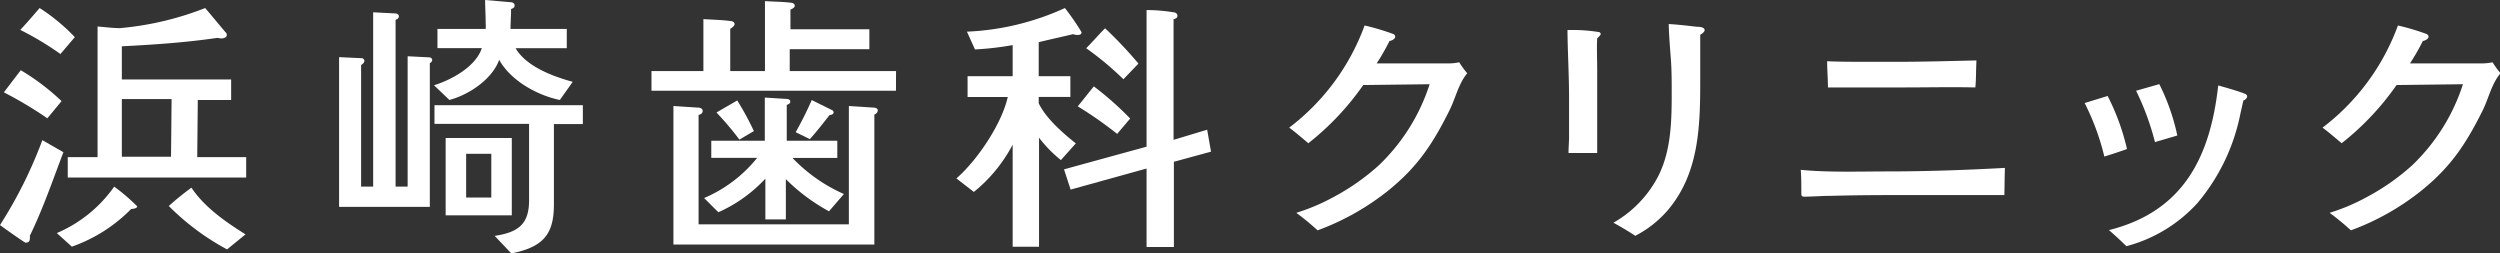
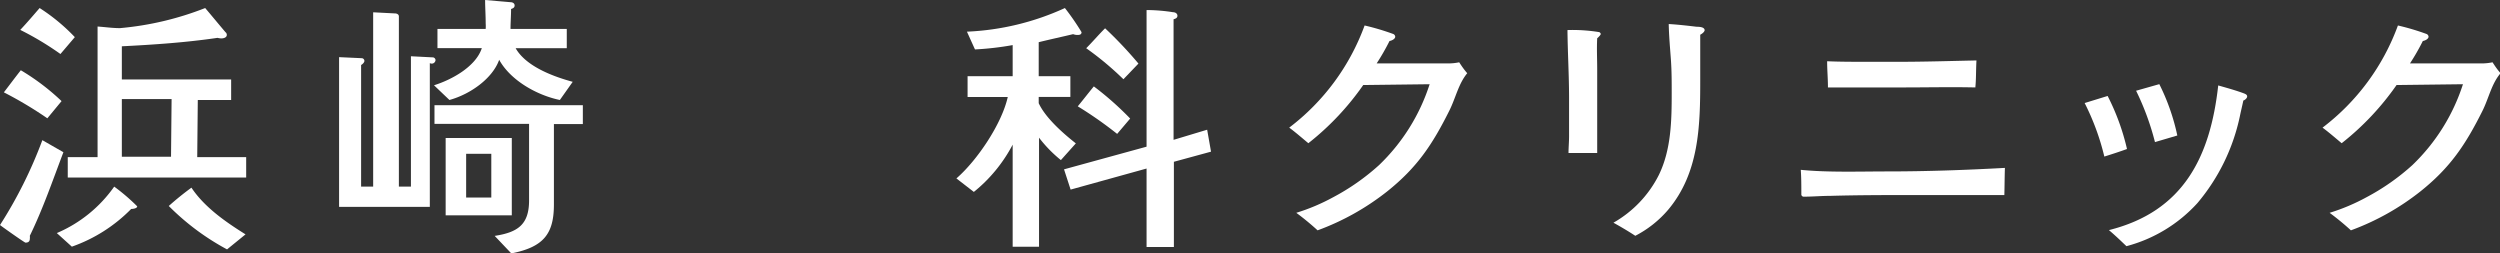
<svg xmlns="http://www.w3.org/2000/svg" viewBox="0 0 311.06 31.52">
  <rect x="0" y="0" width="311.06" height="31.52" fill="#333333" stroke="none" />
  <defs>
    <style>.cls-1{fill:#fff;}</style>
  </defs>
  <title>logo2</title>
  <g id="レイヤー_2" data-name="レイヤー 2">
    <g id="院名1">
      <path class="cls-1" d="M7.89,18.94C6.56,22.44,5.34,26,3.71,29.34a1.38,1.38,0,0,1,0,.37c0,.34-.2.48-.54.48C3.06,30.19.37,28.29,0,28A55.1,55.1,0,0,0,5.27,17.44Zm-2-4.22A48.33,48.33,0,0,0,.48,11.49c.71-.92,1.39-1.84,2.11-2.75a28.38,28.38,0,0,1,5.07,3.84Zm1.63-8a37.21,37.21,0,0,0-5-3C3.37,2.82,4.15,1.9,4.93,1A23.53,23.53,0,0,1,9.31,4.62ZM16.32,26a19.26,19.26,0,0,1-7.38,4.69L7.07,29a16.72,16.72,0,0,0,7.14-5.78,24.56,24.56,0,0,1,2.86,2.45C17.07,25.94,16.52,26,16.32,26Zm14.31-3.91H8.43V19.55h3.71V3.3c1,.07,1.84.2,2.79.2A38.08,38.08,0,0,0,25.53,1c.85,1,1.67,2,2.52,3a.42.42,0,0,1,.17.34c0,.34-.41.44-.68.44a2.29,2.29,0,0,1-.48-.07c-3.94.58-7.92.85-11.9,1.05V9.89h13.6v2.55H24.61l-.07,7.11h6.09Zm-9.28-9.76H15.16v7.17h6.12Zm6.9,18.7A30.63,30.63,0,0,1,21,25.63a35.94,35.94,0,0,1,2.82-2.28c1.63,2.45,4.28,4.28,6.73,5.81Z" />
-       <path class="cls-1" d="M53.48,7.85V25.74H42.19V7.11L45,7.24c.17,0,.34.14.34.34s-.24.41-.41.51V23.22h1.5V1.53l2.72.14c.2,0,.48.1.48.37s-.24.34-.41.44V23.22h1.5V7l2.75.14a.36.36,0,0,1,.31.34A.47.47,0,0,1,53.48,7.85Zm16.18,4.59c-2.82-.58-6.12-2.41-7.55-5-.82,2.31-3.57,4.28-6.19,5L54,10.61c2.18-.68,5.2-2.31,5.95-4.62H54.43V3.6h6a5,5,0,0,0,0-.71c0-1-.07-1.94-.07-2.89l3.13.27c.24,0,.54.1.54.41s-.27.37-.44.44c0,.82-.07,1.67-.07,2.48h7V6H64.16c1.29,2.28,4.73,3.54,7.1,4.18Zm2.86,3h-3.6v10c0,3.67-1.29,5.3-5.3,6.09l-2.07-2.18c2.86-.44,4.28-1.39,4.28-4.42s0-6.36,0-9.52H54.06V13.09H72.52ZM63.68,26.79H55.45V17.17h8.23Zm-2.55-2.21V19.14H58v5.44Z" />
-       <path class="cls-1" d="M111.48,11.29H81.06V8.84h6.46V2.38c1.12.07,2.38.1,3.4.24.2,0,.48.14.48.37s-.31.48-.54.58V8.84h4.32V.14c1.09.07,2.18.07,3.23.2.2,0,.48.14.48.37s-.34.41-.54.48V3.64h9.82V6.12H98.26V8.84h13.23Zm-2.69,3V30.43h-25V13.19l3.06.2c.24,0,.58.1.58.41s-.27.44-.51.51v13.6h18.7V13.19l3.09.2c.2,0,.51.1.51.34A.58.58,0,0,1,108.8,14.24Zm-5.64,12a23.21,23.21,0,0,1-5.37-4V27.3H95.23V22.23a17.9,17.9,0,0,1-5.85,4.18l-1.77-1.77a17,17,0,0,0,6.6-5H88.5V17.51h6.66V12.14l2.69.17c.2,0,.48.07.48.34s-.31.34-.44.41v4.45h6.29v2.14H98.6A20.13,20.13,0,0,0,105,24.14ZM92,17.37A38.27,38.27,0,0,0,89.15,14c.85-.51,1.73-1,2.58-1.5a34.44,34.44,0,0,1,2.07,3.81Zm11.22-3.06c-.78,1-1.56,2-2.45,3L99,16.45a44.51,44.51,0,0,0,2-4l2.55,1.26a.3.3,0,0,1,.17.27C103.73,14.21,103.43,14.31,103.22,14.31Z" />
+       <path class="cls-1" d="M53.48,7.85V25.74H42.19V7.11L45,7.24c.17,0,.34.14.34.34s-.24.41-.41.51V23.22h1.5V1.53l2.72.14c.2,0,.48.1.48.37V23.22h1.5V7l2.75.14a.36.36,0,0,1,.31.34A.47.47,0,0,1,53.48,7.85Zm16.18,4.59c-2.82-.58-6.12-2.41-7.55-5-.82,2.31-3.57,4.28-6.19,5L54,10.61c2.18-.68,5.2-2.31,5.95-4.62H54.43V3.6h6a5,5,0,0,0,0-.71c0-1-.07-1.94-.07-2.89l3.13.27c.24,0,.54.1.54.41s-.27.37-.44.44c0,.82-.07,1.67-.07,2.48h7V6H64.16c1.29,2.28,4.73,3.54,7.1,4.18Zm2.86,3h-3.6v10c0,3.67-1.29,5.3-5.3,6.09l-2.07-2.18c2.86-.44,4.28-1.39,4.28-4.42s0-6.36,0-9.52H54.06V13.09H72.52ZM63.68,26.79H55.45V17.17h8.23Zm-2.55-2.21V19.14H58v5.44Z" />
      <path class="cls-1" d="M134.06,4.35a1.53,1.53,0,0,1-.54-.1c-1.43.34-2.86.65-4.28,1V9.48h3.94v2.58h-3.94v.78c.85,1.84,3.06,3.77,4.62,5L132,19.92a16.24,16.24,0,0,1-2.72-2.79V30.7H126V18a18.74,18.74,0,0,1-4.83,5.88L119,22.2c2.58-2.24,5.64-6.77,6.39-10.13h-5V9.48H126V5.61a36.71,36.71,0,0,1-4.69.54l-1-2.21A32.54,32.54,0,0,0,132.5,1,30.41,30.41,0,0,1,134.57,4C134.57,4.32,134.3,4.35,134.06,4.35Zm16.62,14.52-4.62,1.26V30.73h-3.4l0-9.76-9.45,2.62-.82-2.52,10.27-2.82v-17a21.58,21.58,0,0,1,3.3.27c.24,0,.54.14.54.44s-.27.37-.48.44v15l4.18-1.26ZM139,16.66a48.76,48.76,0,0,0-4.9-3.43c.68-.82,1.33-1.67,2-2.48a38.59,38.59,0,0,1,4.52,4Zm.78-6.8A38.12,38.12,0,0,0,135.15,6c.82-.82,1.56-1.7,2.35-2.48a50.89,50.89,0,0,1,4.15,4.39Z" />
      <path class="cls-1" d="M180.33,13.77c-2.11,4.22-4,7.07-7.75,10.06a31.27,31.27,0,0,1-8.64,4.83,32.29,32.29,0,0,0-2.65-2.18,24.75,24.75,0,0,0,4.59-1.94,28,28,0,0,0,5.71-4,24.18,24.18,0,0,0,6.29-10.06l-8.26.1a33.71,33.71,0,0,1-6.83,7.24c-.78-.65-1.56-1.33-2.38-1.94a28,28,0,0,0,9.38-12.71,30.26,30.26,0,0,1,3.54,1.05.4.4,0,0,1,.27.34c0,.31-.48.51-.71.54a28.11,28.11,0,0,1-1.6,2.79c3,0,5.92,0,8.84,0a6.56,6.56,0,0,0,1.43-.14c.31.48.61.92,1,1.36C181.46,10.44,181.12,12.2,180.33,13.77Z" />
      <path class="cls-1" d="M198.73,4.76c-.07,1.29,0,2.58,0,3.91,0,3.47,0,6.9,0,10.37h-3.57c0-.68.07-1.39.07-2.11V12.27c0-2.86-.17-5.68-.2-8.53A20.5,20.5,0,0,1,199,4c.1.07.17.14.17.24S198.86,4.66,198.73,4.76Zm12.82-.44c0,1.9,0,3.77,0,5.68,0,5.71-.14,11.52-4,16.11a13.52,13.52,0,0,1-4.08,3.23c-.88-.58-1.8-1.12-2.72-1.63a14.14,14.14,0,0,0,5.64-5.92C207.94,18.63,208,15,208,11.56c0-1.39,0-2.75-.1-4.15s-.24-2.92-.27-4.42c1.16.07,2.31.2,3.47.34.24,0,1,0,1,.44C212.06,4,211.75,4.22,211.55,4.32Z" />
      <path class="cls-1" d="M249.39,24.27c-1.9,0-3.81,0-5.68,0H238.2c-3.5,0-7,0-10.47.1-1.09,0-2.18.1-3.26.1a.3.3,0,0,1-.34-.24v-.1c0-1,0-2-.07-3,3.37.34,7.34.2,10.71.2,4.9,0,9.79-.17,14.69-.44C249.42,22,249.42,23.15,249.39,24.27Zm-3.6-13.39c-3-.07-6,0-9,0h-3.4c-2,0-3.94,0-5.95,0,0-1.09-.1-2.18-.1-3.26,1.63.07,3.26.07,4.86.07,1.33,0,2.65,0,4,0,3.23,0,6.46-.1,9.72-.17C245.85,8.67,245.89,9.79,245.78,10.88Z" />
      <path class="cls-1" d="M261.83,19.48a30.21,30.21,0,0,0-2.45-6.66l2.86-.88a28.41,28.41,0,0,1,2.41,6.6C263.74,18.87,262.82,19.17,261.83,19.48Zm17.3-7c-.14.68-.31,1.36-.44,2a24.64,24.64,0,0,1-5.27,10.78,18.21,18.21,0,0,1-8.84,5.37c-.71-.68-1.39-1.33-2.18-2,9.25-2.31,12.61-9.08,13.6-18,1.09.31,2.18.61,3.23,1,.14.07.37.14.37.37S279.31,12.44,279.14,12.51Zm-11,5.2a32.7,32.7,0,0,0-2.35-6.39l2.89-.82a26.44,26.44,0,0,1,2.24,6.39Z" />
      <path class="cls-1" d="M308.89,13.77c-2.11,4.22-4,7.07-7.75,10.06a31.26,31.26,0,0,1-8.63,4.83,32.29,32.29,0,0,0-2.65-2.18,24.77,24.77,0,0,0,4.59-1.94,28,28,0,0,0,5.71-4,24.18,24.18,0,0,0,6.29-10.06l-8.26.1a33.7,33.7,0,0,1-6.83,7.24c-.78-.65-1.56-1.33-2.38-1.94a28,28,0,0,0,9.38-12.71,30.26,30.26,0,0,1,3.54,1.05.4.4,0,0,1,.27.34c0,.31-.48.51-.71.54a28.11,28.11,0,0,1-1.6,2.79c3,0,5.92,0,8.84,0a6.56,6.56,0,0,0,1.43-.14c.31.48.61.92,1,1.36C310,10.44,309.67,12.2,308.89,13.77Z" />
    </g>
  </g>
</svg>